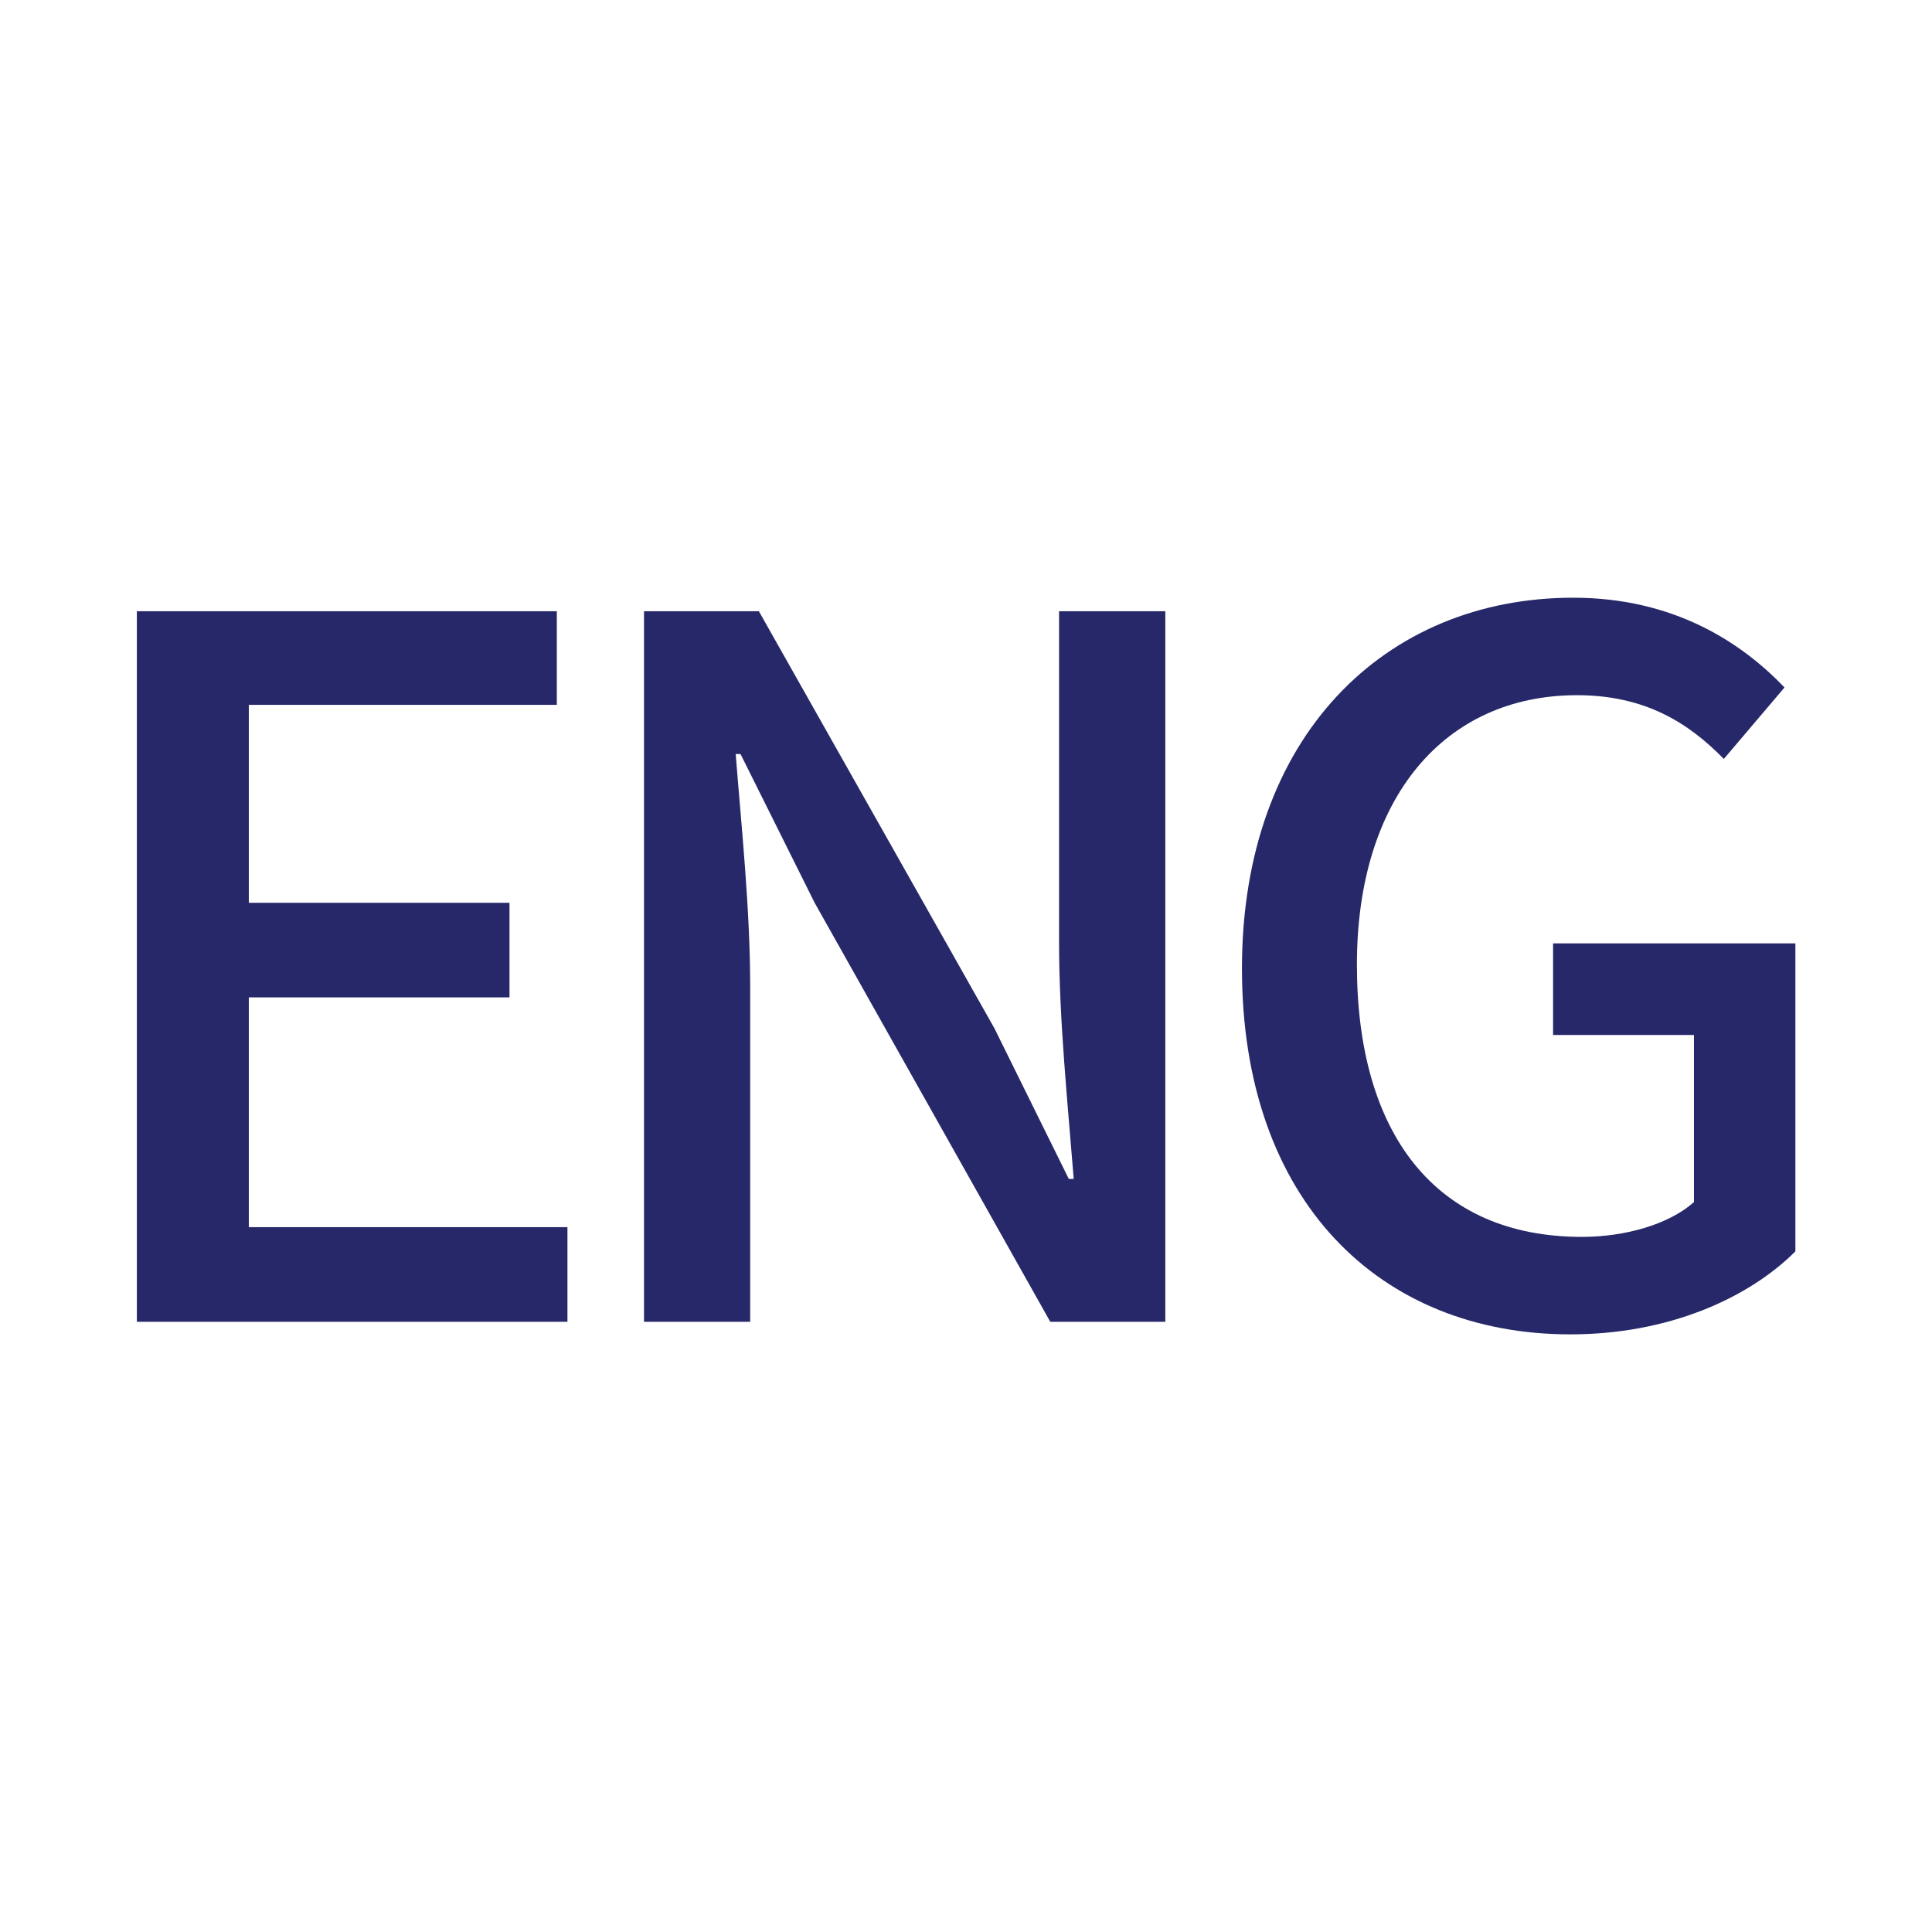
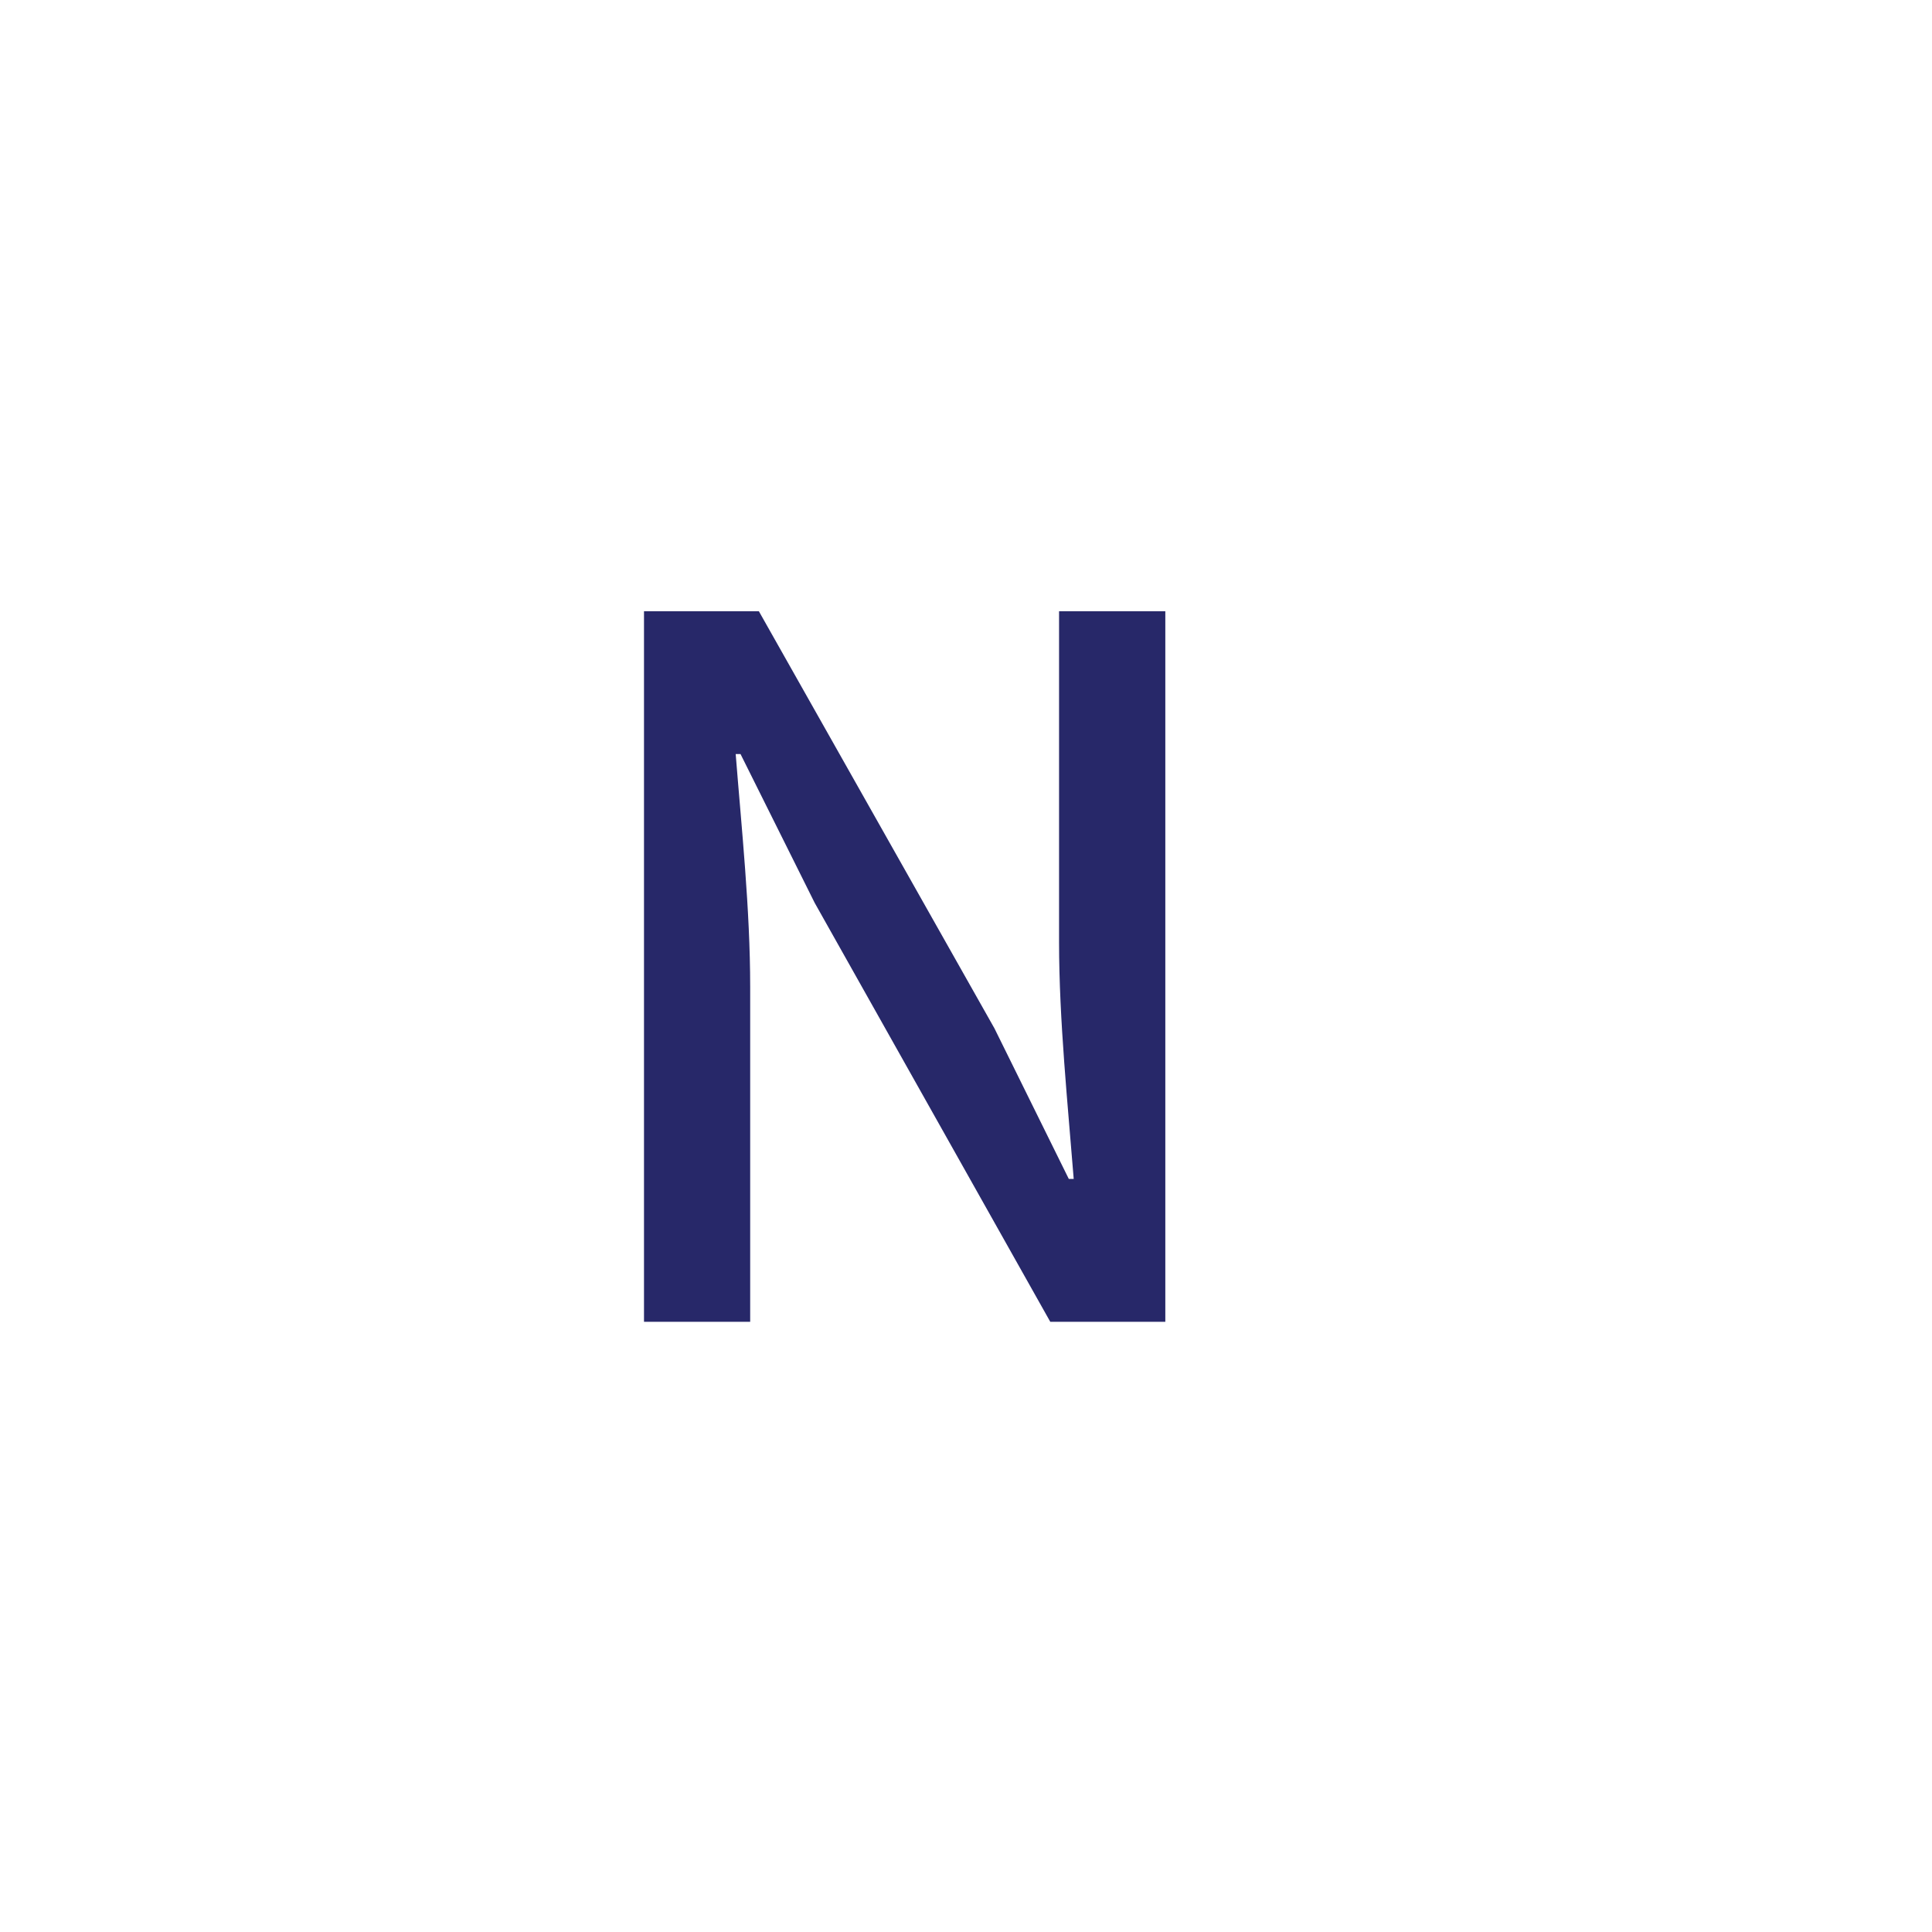
<svg xmlns="http://www.w3.org/2000/svg" version="1.1" id="레이어_1" x="0px" y="0px" width="24px" height="24px" viewBox="0 0 24 24" enable-background="new 0 0 24 24" xml:space="preserve">
  <path fill="none" d="M0,0h24v24H0V0z" />
  <g>
-     <path fill="#272869" d="M1.7,7.593h5.217v1.163H3.091v2.459h3.238v1.175H3.091v2.854h3.958v1.176H1.7V7.593z" />
    <path fill="#272869" d="M8,7.593h1.427l2.926,5.181l0.924,1.871h0.061c-0.072-0.91-0.182-1.979-0.182-2.938V7.593h1.32v8.827   h-1.429l-2.927-5.205L9.199,9.367h-0.06c0.072,0.912,0.18,1.932,0.18,2.891v4.162H8V7.593z" />
-     <path fill="#272869" d="M15.428,12.03c0-2.879,1.775-4.605,4.115-4.605c1.246,0,2.086,0.552,2.625,1.115l-0.754,0.888   c-0.434-0.444-0.973-0.792-1.824-0.792c-1.643,0-2.734,1.271-2.734,3.347c0,2.099,0.974,3.382,2.795,3.382   c0.539,0,1.08-0.155,1.392-0.432v-2.076h-1.75v-1.138h3.01v3.826c-0.588,0.587-1.584,1.031-2.795,1.031   C17.143,16.576,15.428,14.921,15.428,12.03z" />
  </g>
</svg>